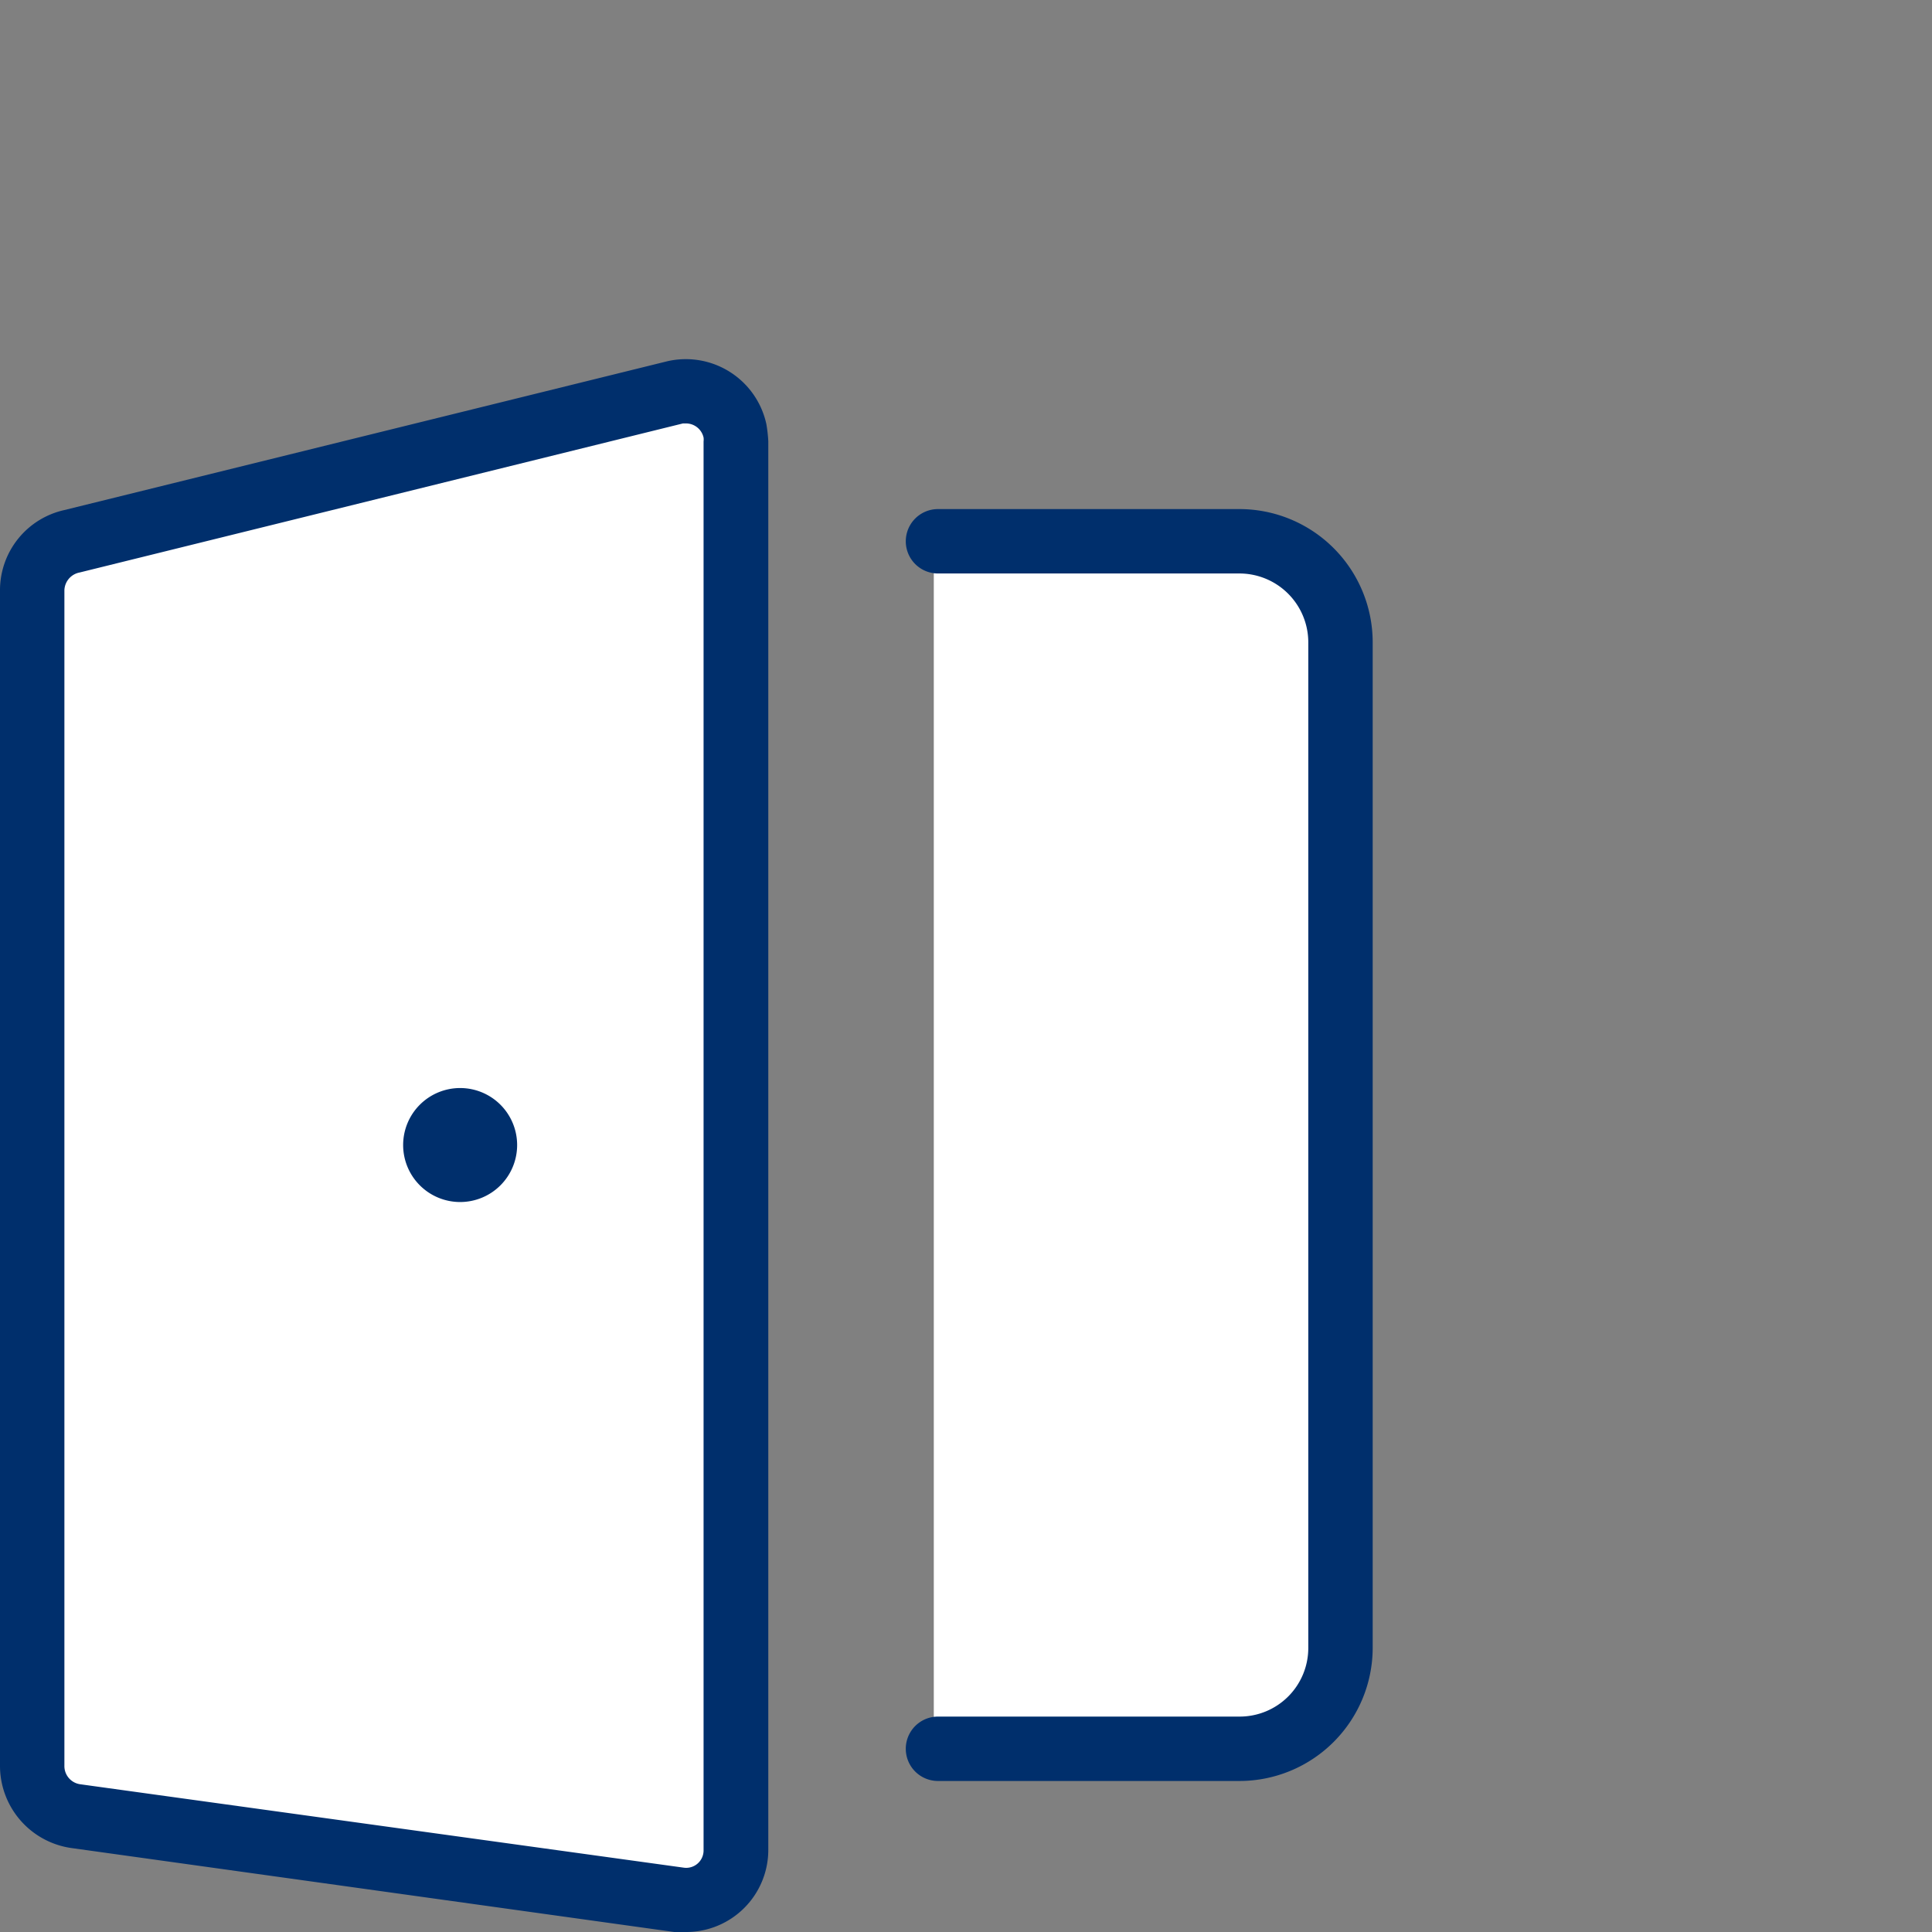
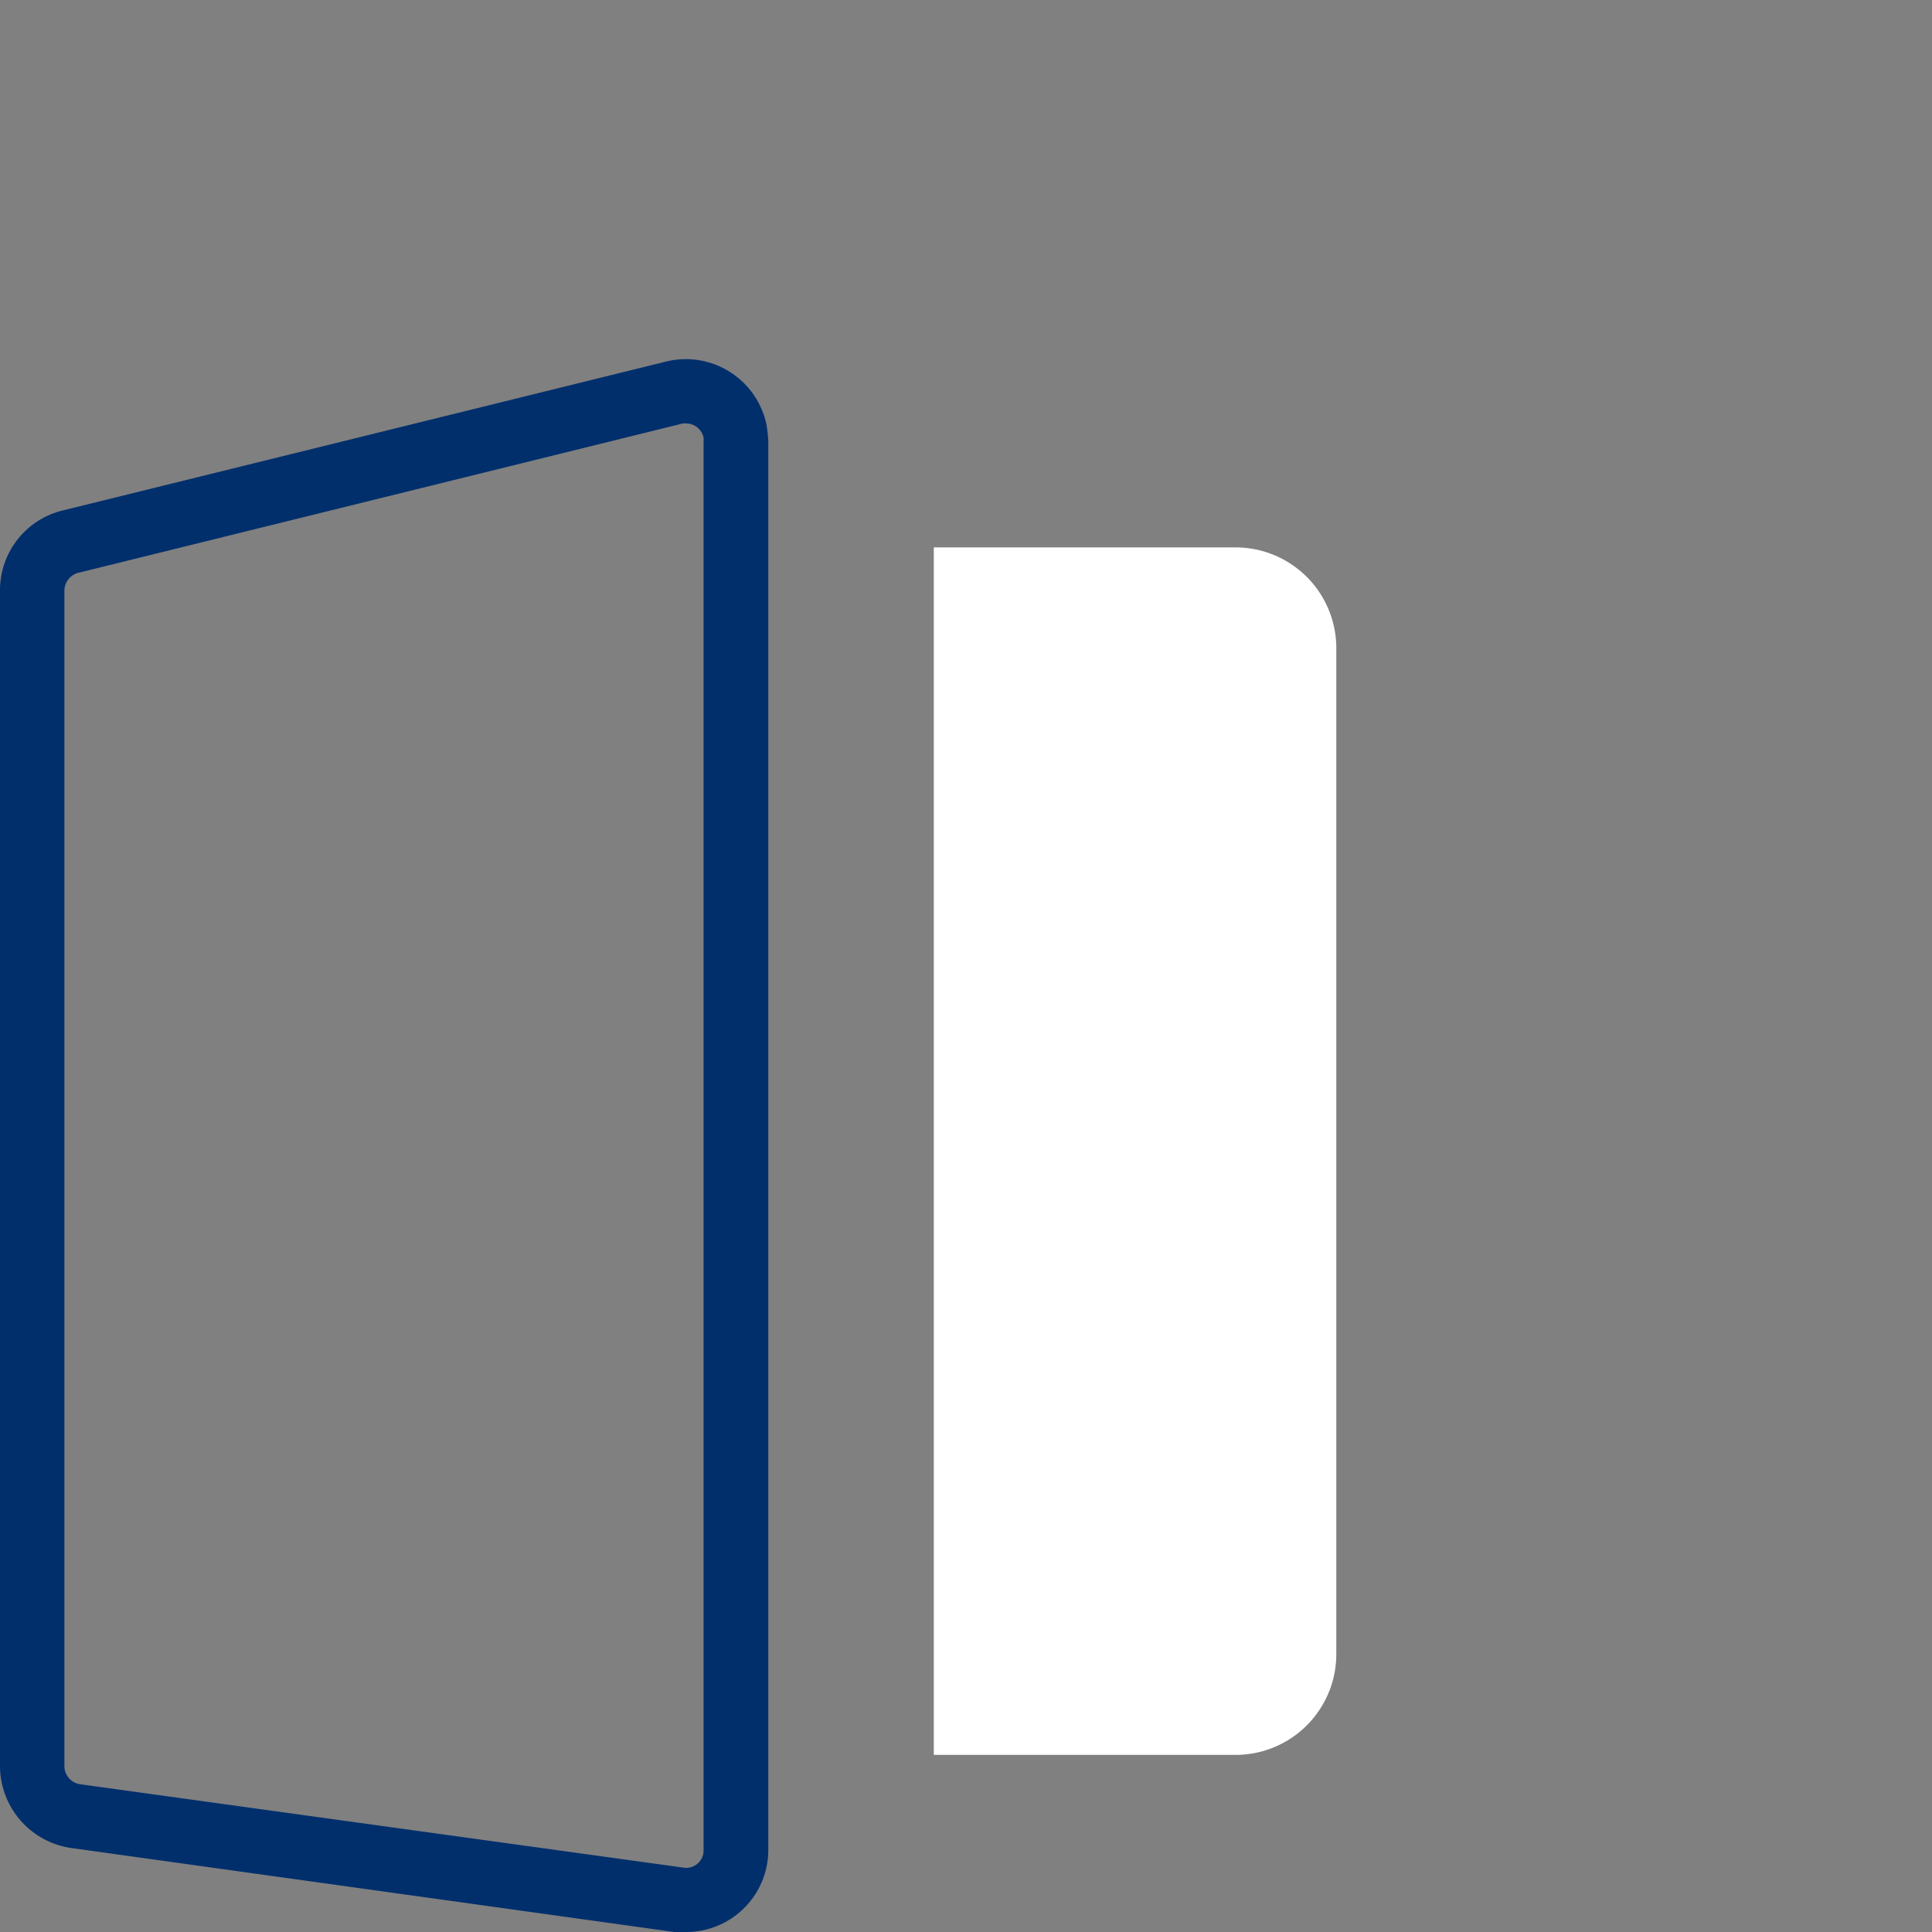
<svg xmlns="http://www.w3.org/2000/svg" id="Laag_1" data-name="Laag 1" viewBox="0 0 60 60">
  <rect x="0" y="0" width="60" height="60" fill="#808080" stroke="none" />
  <path d="M38.35,17H29v37.5h9.37a3.13,3.13,0,0,0,3.13-3.12V20.09A3.13,3.13,0,0,0,38.35,17Z" style="fill:#fff" />
-   <path d="M20.83,12.34,2.08,17a1.57,1.57,0,0,0-1.23,1.5V55a1.57,1.57,0,0,0,1.33,1.57l18.75,2.58.25,0a1.55,1.55,0,0,0,1.55-1.54V13.86a1.86,1.86,0,0,0,0-.33A1.56,1.56,0,0,0,20.83,12.34Z" style="fill:#fff" />
-   <path d="M14.29,37.33a1.77,1.77,0,1,1,1.77-1.77A1.77,1.77,0,0,1,14.29,37.33Z" style="fill:#002f6c" />
-   <path d="M38.5,55.31H29.13a1,1,0,1,1,0-2H38.5a2.13,2.13,0,0,0,2.13-2.12V19.94a2.14,2.14,0,0,0-2.13-2.13H29.13a1,1,0,0,1,0-2H38.5a4.14,4.14,0,0,1,4.13,4.13V51.19A4.14,4.14,0,0,1,38.5,55.31Z" style="fill:#002f6c" />
-   <path d="M21.33,60a2.56,2.56,0,0,1-.39,0L2.2,57.39A2.58,2.58,0,0,1,0,54.82V18.31a2.55,2.55,0,0,1,2-2.47l18.72-4.62a2.56,2.56,0,0,1,3.08,1.95,4.52,4.52,0,0,1,.06.53V57.46A2.55,2.55,0,0,1,21.33,60Zm0-46.85-.12,0L2.47,17.78a.58.58,0,0,0-.47.55v36.5a.57.57,0,0,0,.48.58L21.22,58h0a.54.54,0,0,0,.63-.53V13.71a.5.5,0,0,0,0-.12A.56.56,0,0,0,21.31,13.15Z" style="fill:#002f6c" />
+   <path d="M21.33,60a2.56,2.56,0,0,1-.39,0L2.2,57.39A2.58,2.58,0,0,1,0,54.82V18.31a2.55,2.55,0,0,1,2-2.47l18.72-4.62a2.56,2.56,0,0,1,3.08,1.95,4.52,4.52,0,0,1,.06.53V57.46A2.55,2.55,0,0,1,21.33,60Zm0-46.85-.12,0L2.47,17.78a.58.58,0,0,0-.47.55v36.5a.57.57,0,0,0,.48.58L21.22,58h0a.54.54,0,0,0,.63-.53V13.71a.5.5,0,0,0,0-.12A.56.56,0,0,0,21.31,13.15" style="fill:#002f6c" />
</svg>